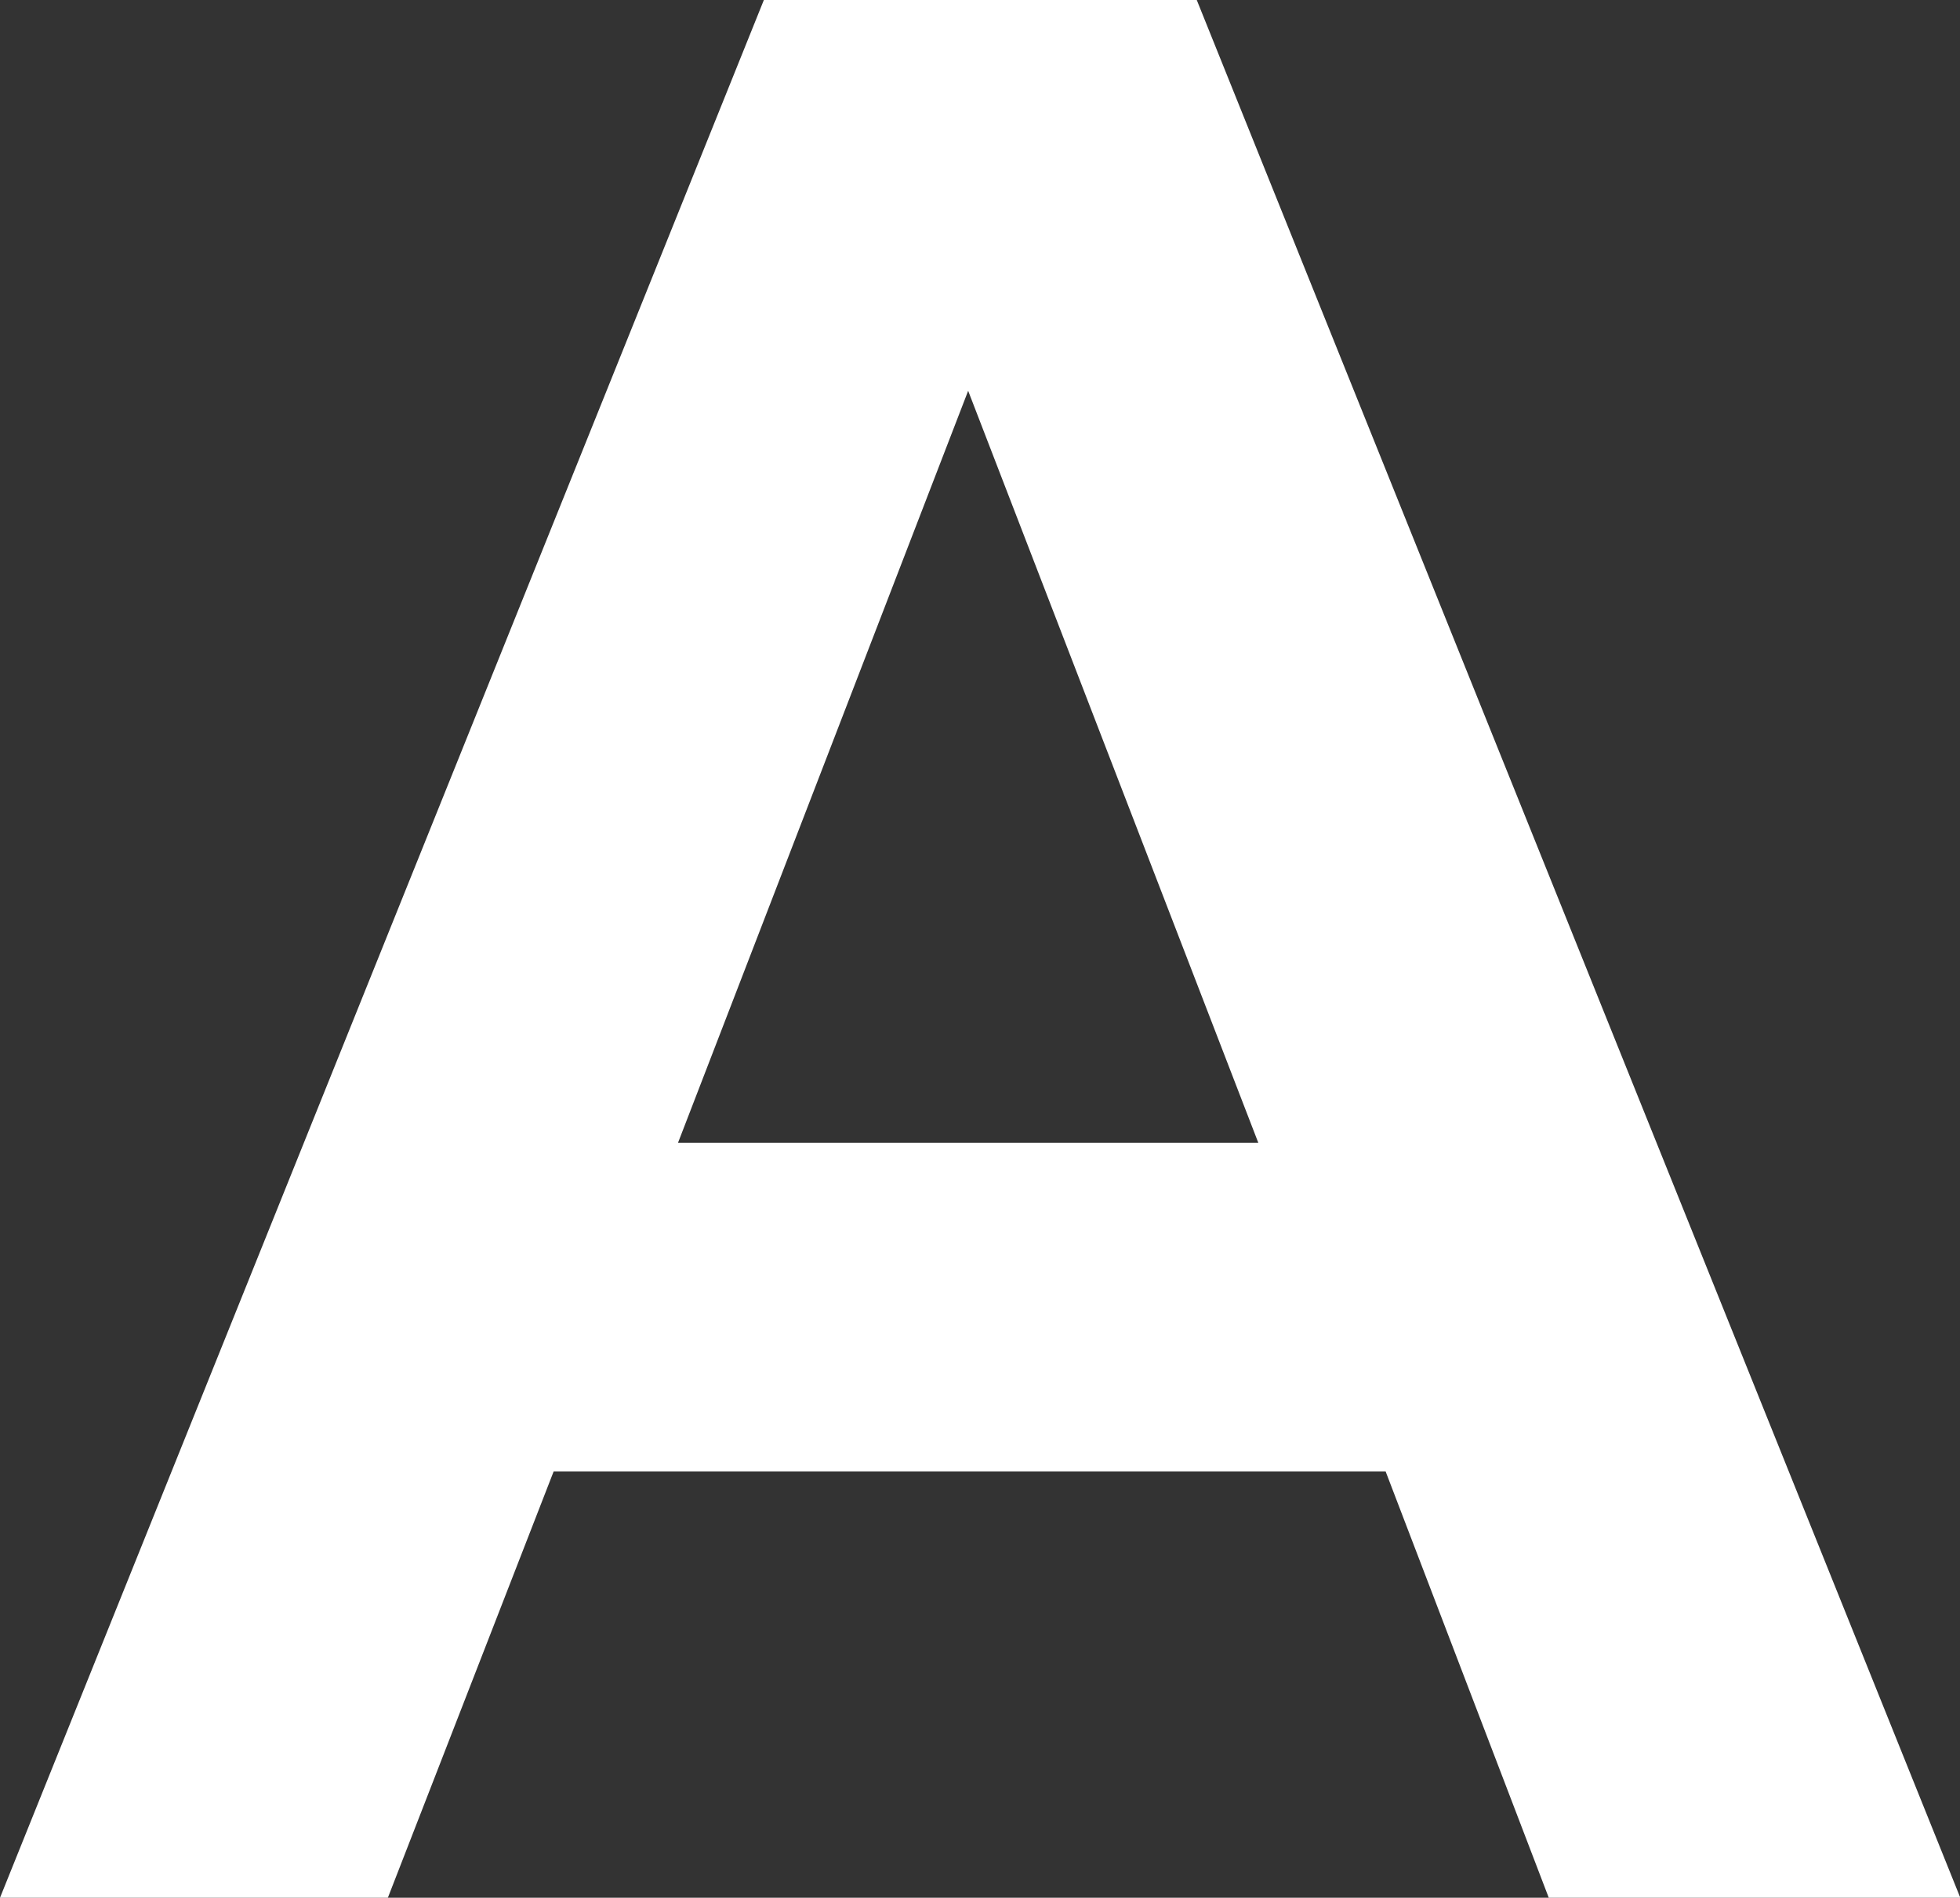
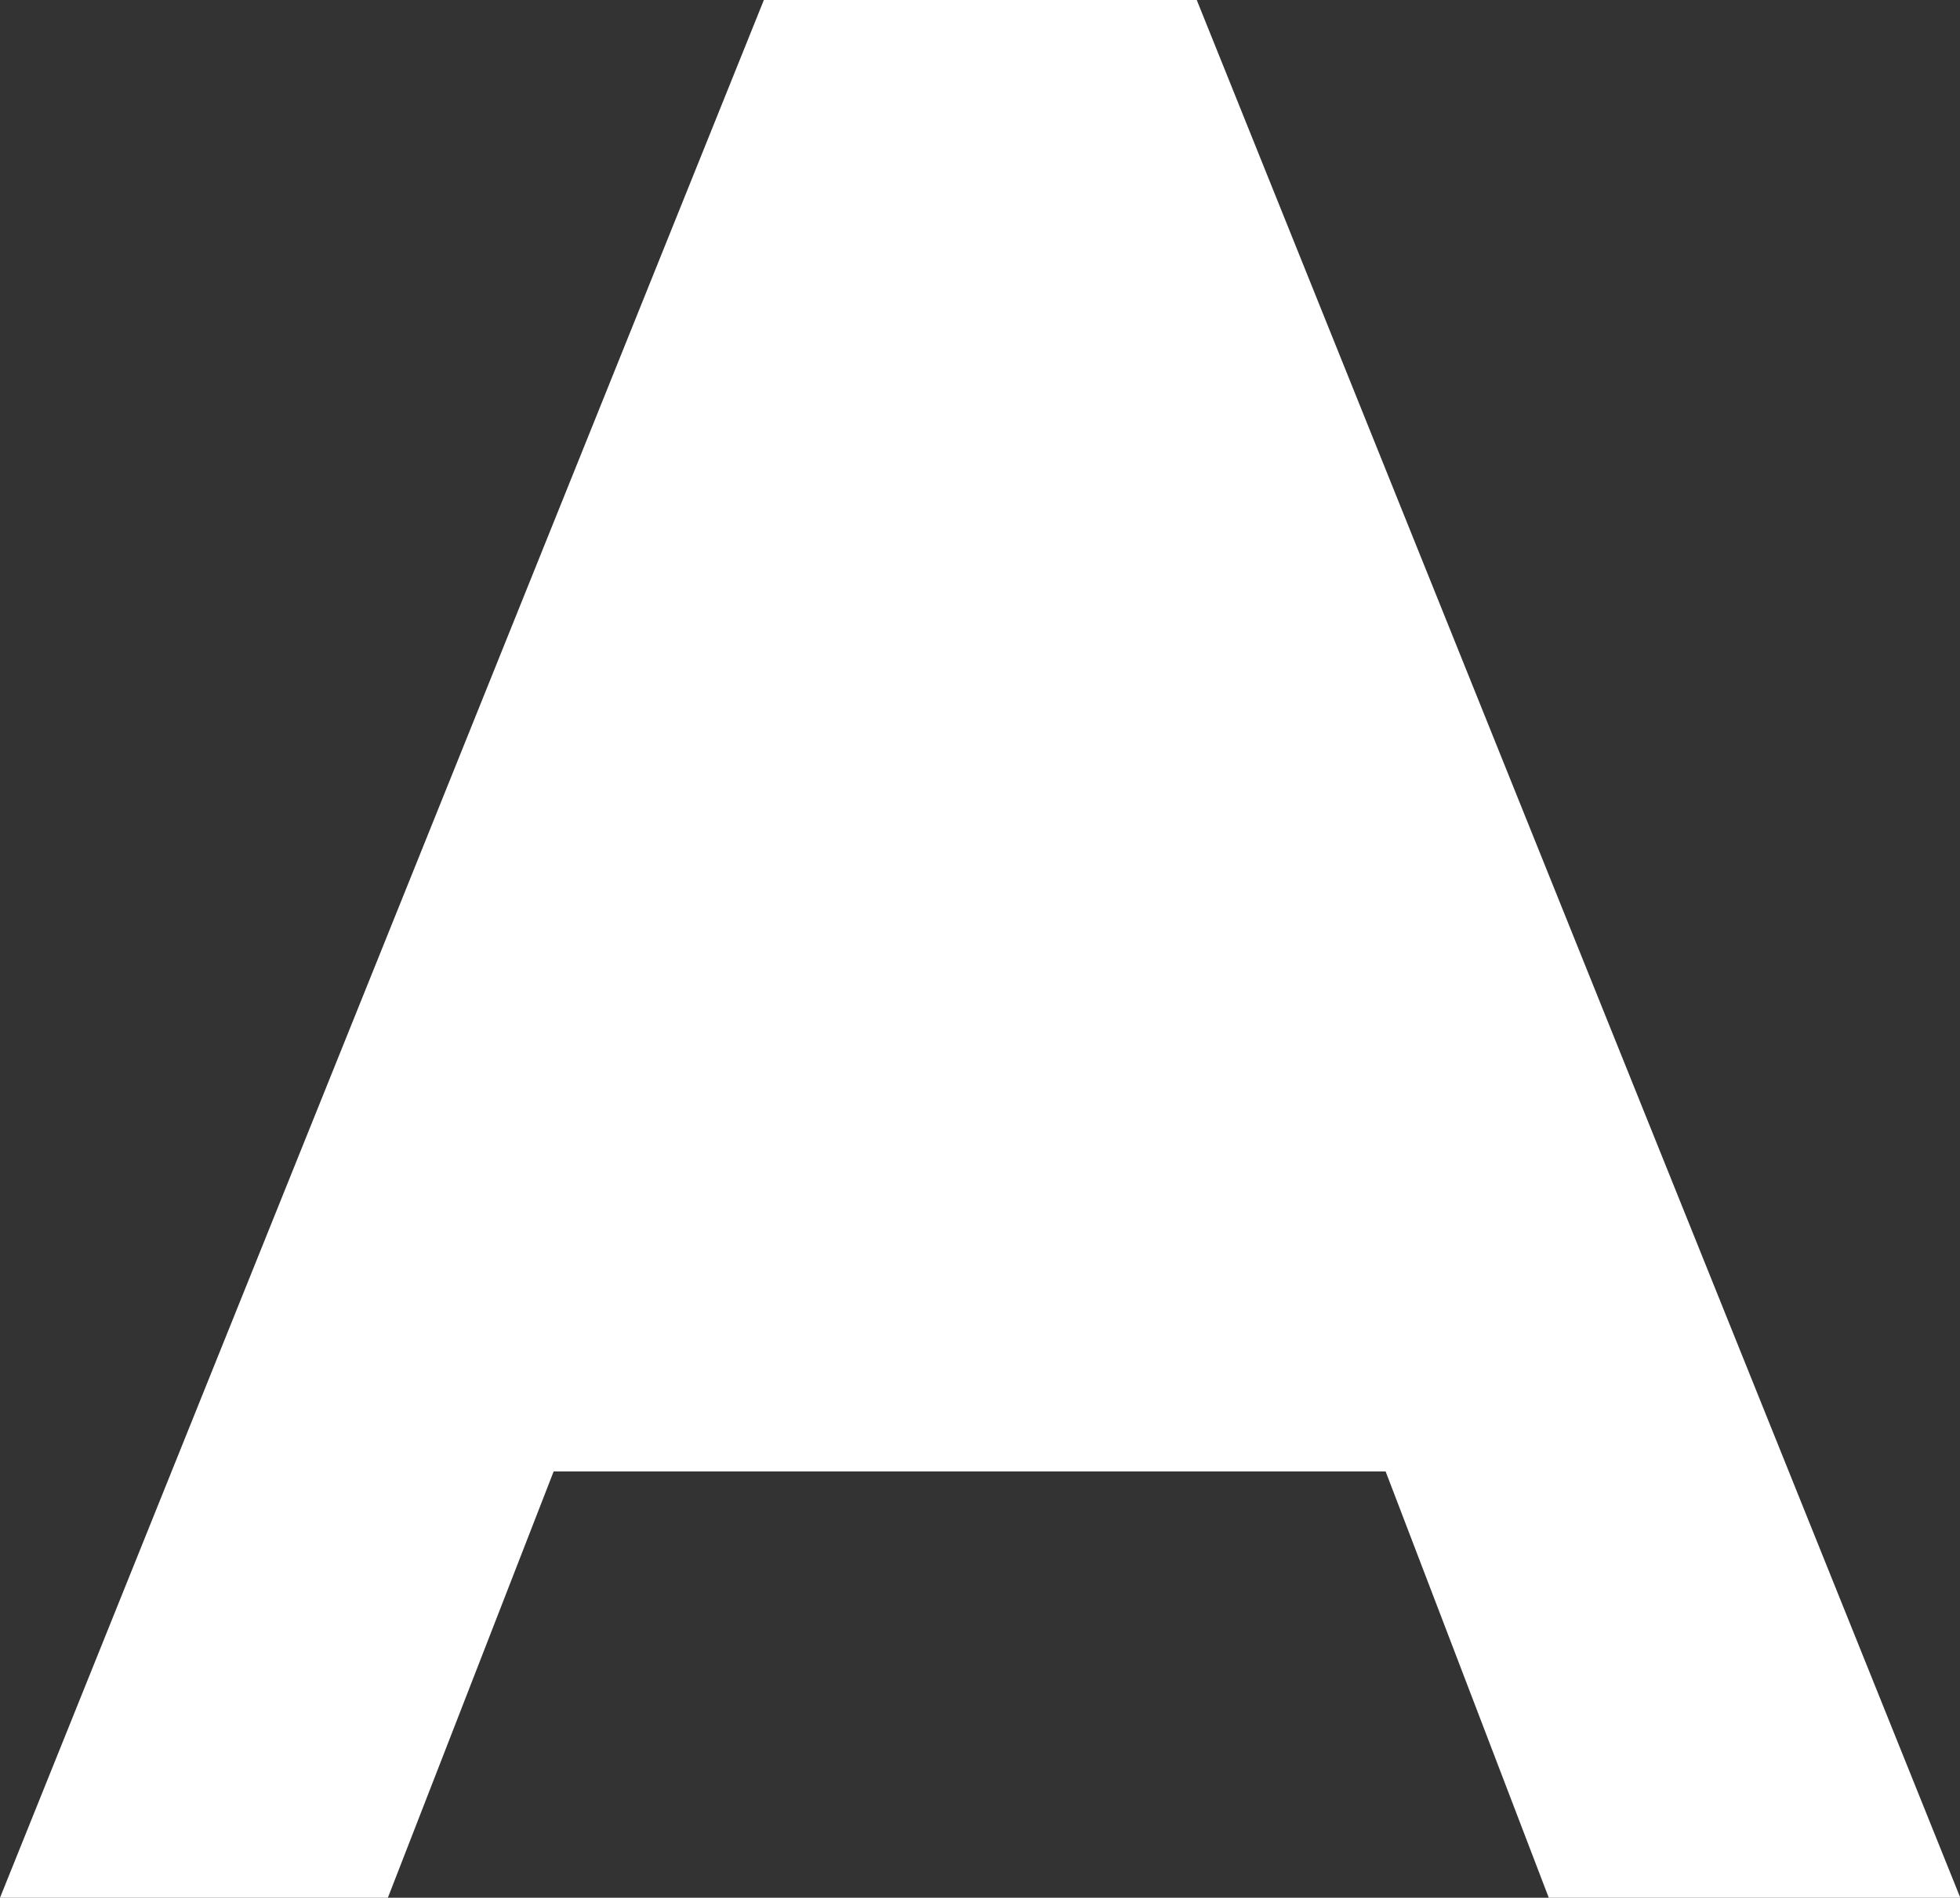
<svg xmlns="http://www.w3.org/2000/svg" width="25.156" height="24.358" viewBox="0 0 25.156 24.358">
  <rect x="0" y="0" width="25.156" height="24.358" fill="#333333" stroke="none" />
  <g id="グループ_100527" data-name="グループ 100527" transform="translate(-18.869 -19.142)">
    <g id="グループ_100508" data-name="グループ 100508">
-       <path id="パス_204402" data-name="パス 204402" d="M7.3,0h5.282l-9.8-24.358H-2.774L-12.578,0H-7.6l2.128-5.472H5.206ZM3.572-9.69H-3.876l3.724-9.652Z" transform="translate(31.447 43.5)" fill="#fff" />
+       <path id="パス_204402" data-name="パス 204402" d="M7.3,0h5.282l-9.8-24.358H-2.774L-12.578,0H-7.6l2.128-5.472H5.206ZM3.572-9.69l3.724-9.652Z" transform="translate(31.447 43.5)" fill="#fff" />
    </g>
  </g>
</svg>